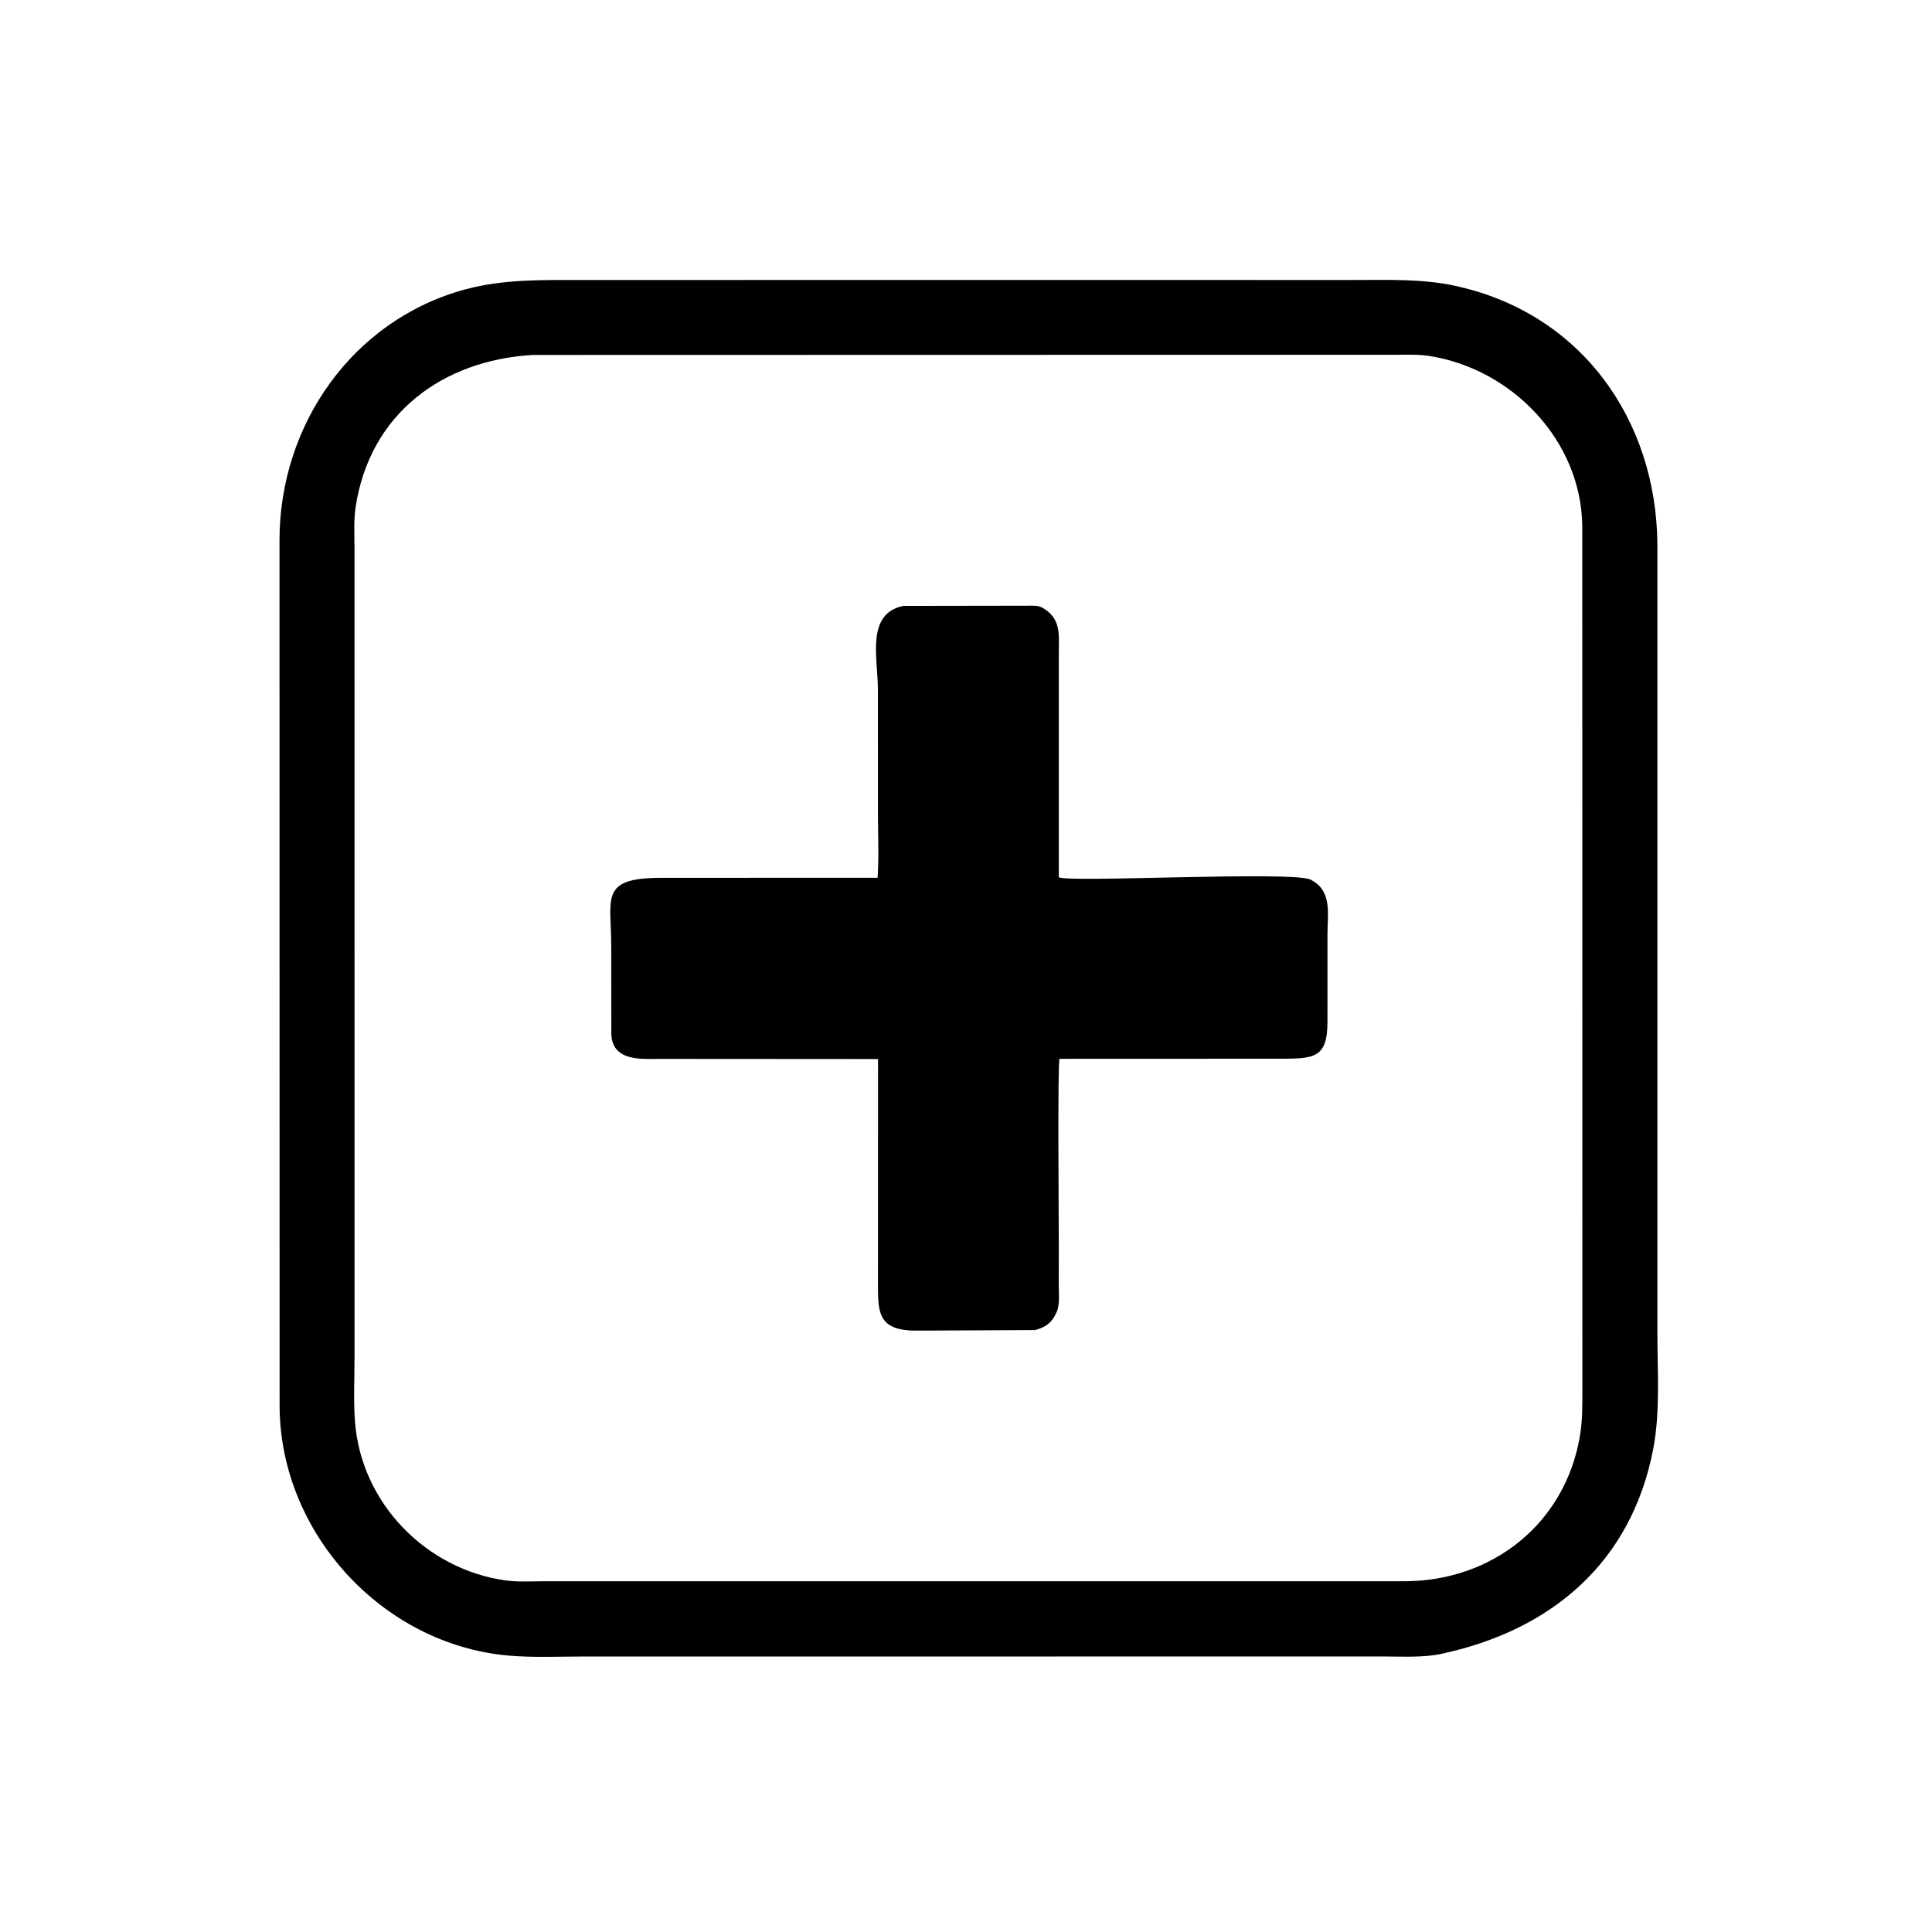
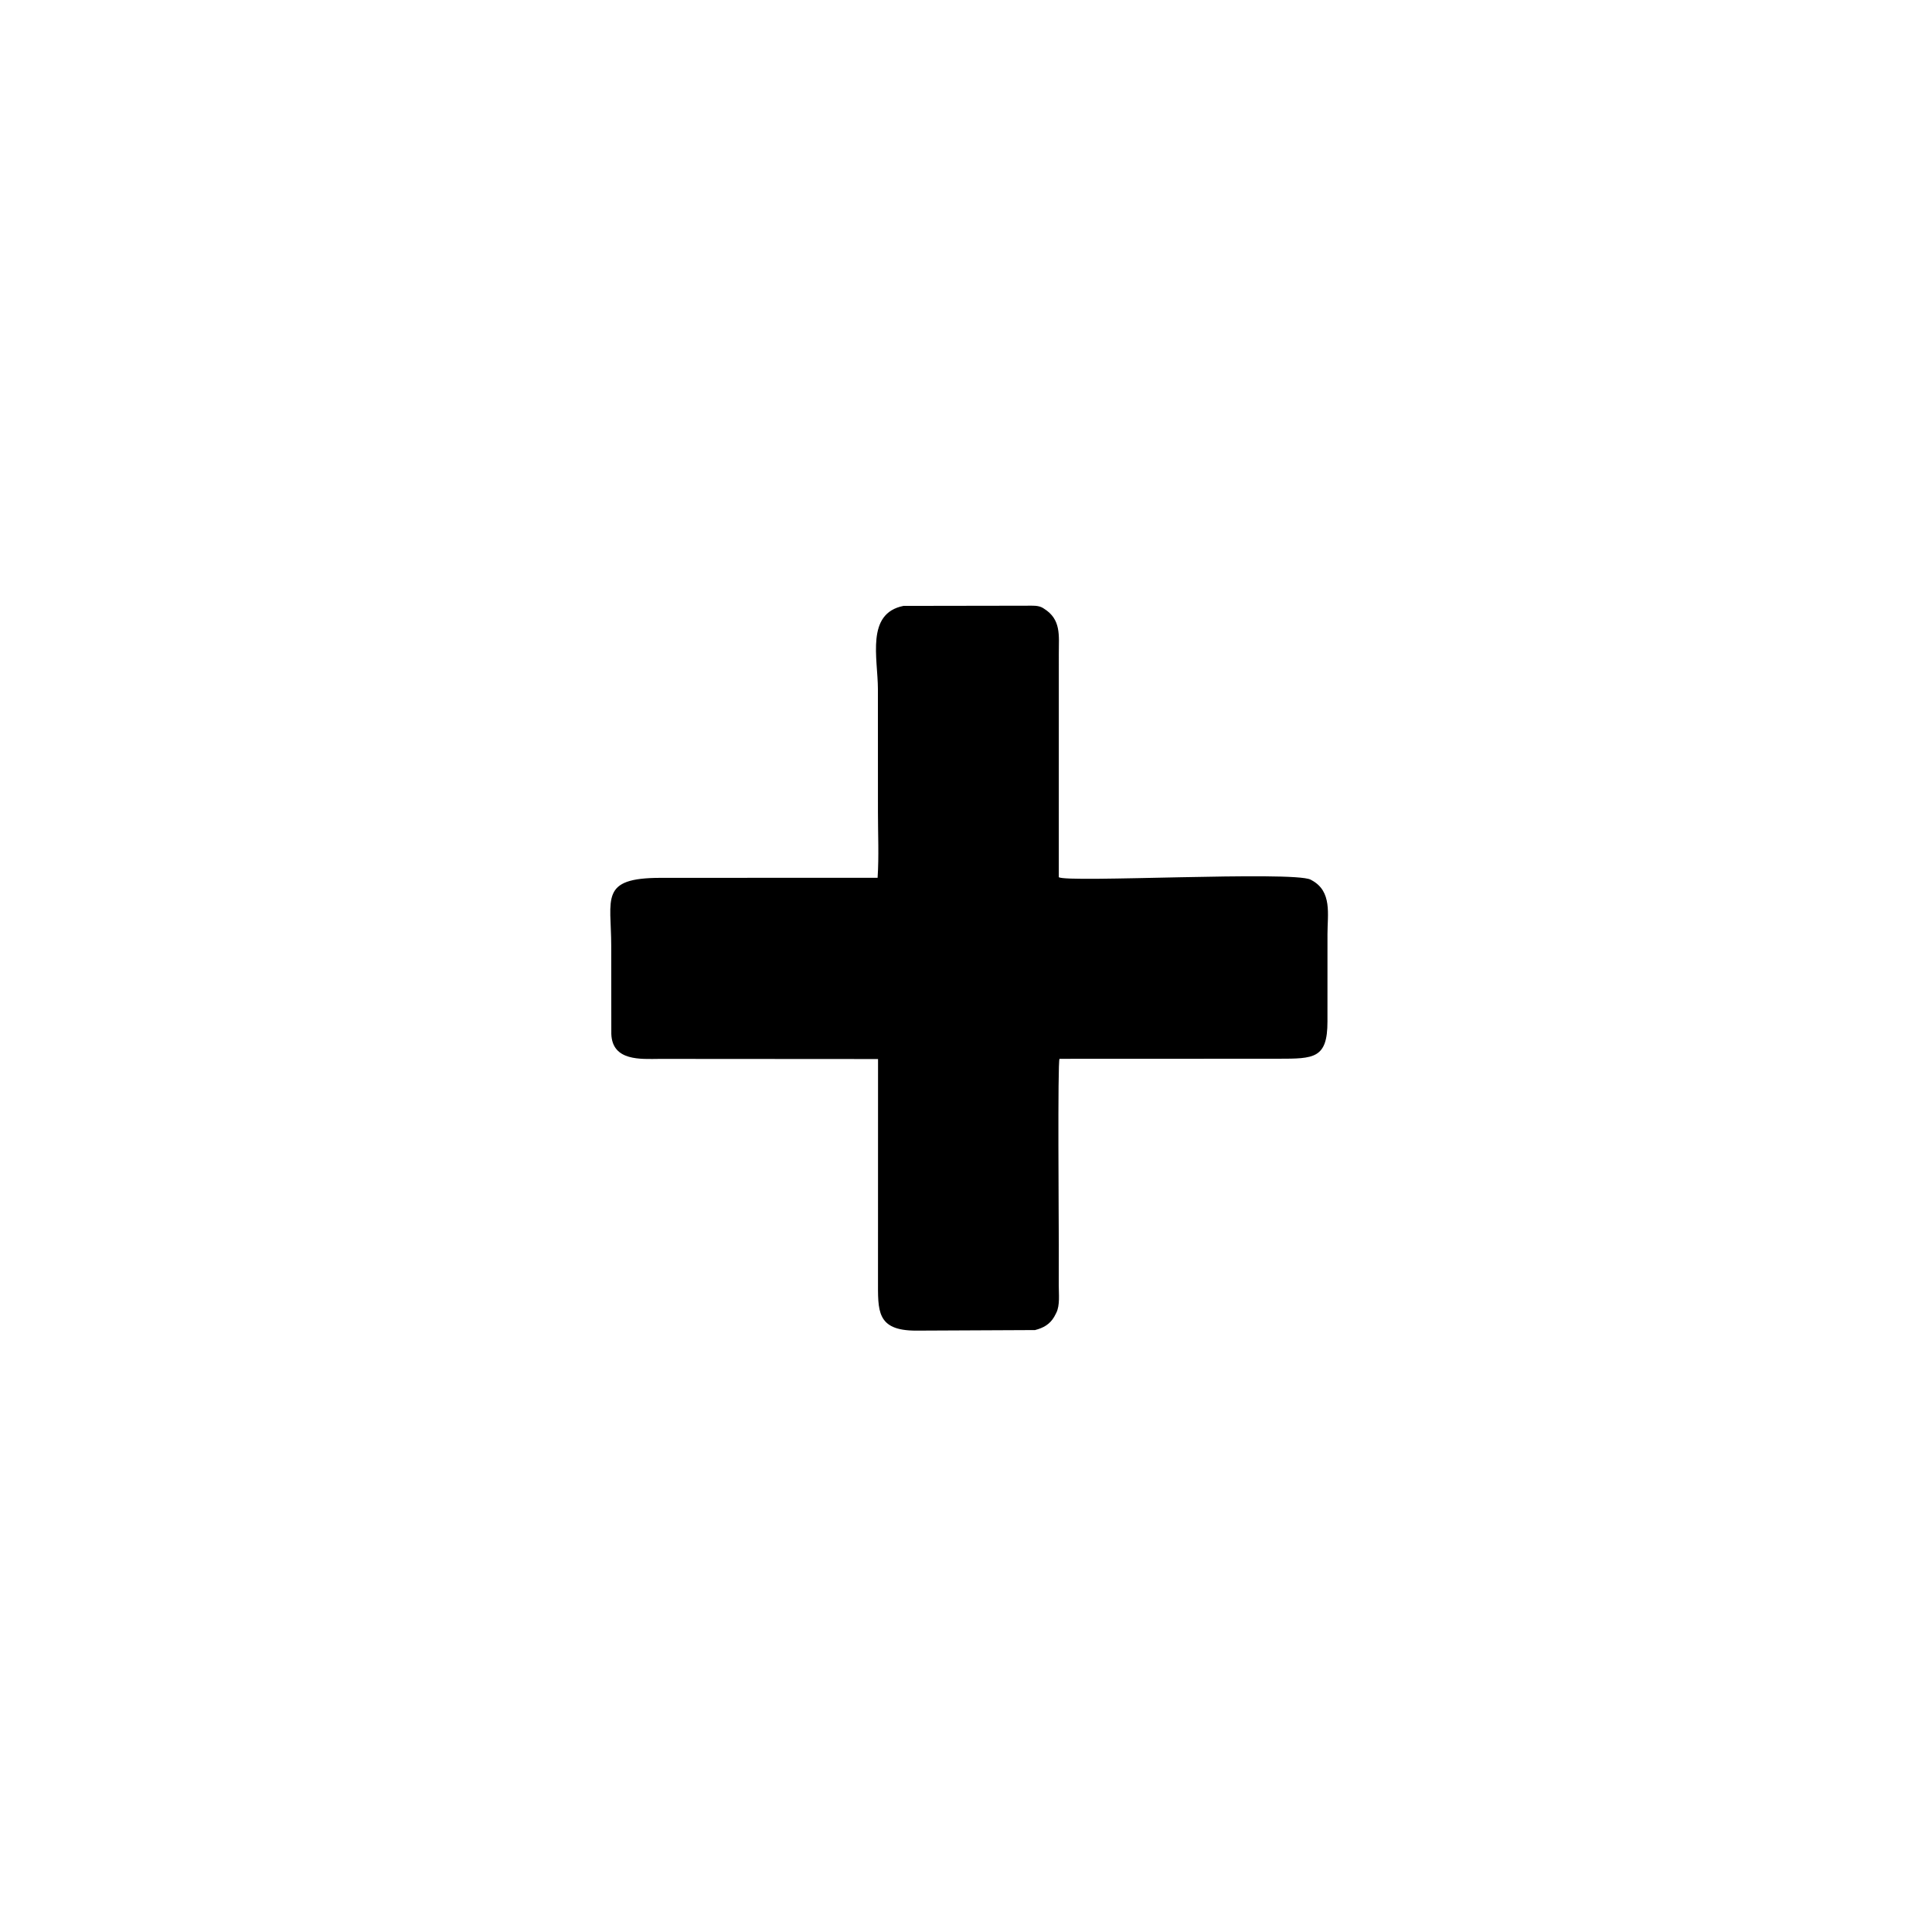
<svg xmlns="http://www.w3.org/2000/svg" version="1.1" style="display: block;" viewBox="0 0 2048 2048" width="640" height="640">
-   <path transform="translate(0,0)" fill="rgb(0,0,0)" d="M 1056.5 1755.96 L 618.465 1755.97 C 592.106 1755.97 564.885 1757.28 538.655 1754.95 C 405.166 1743.04 296.844 1624.81 296.392 1490.5 L 296.281 572.017 C 296.514 450.21 373.711 338.955 493.555 306.665 C 534.311 295.684 576.101 296.839 617.877 296.808 L 996.184 296.783 L 1436.23 296.799 C 1472.34 296.812 1507.49 295.366 1543 303.101 C 1675.96 332.063 1755.9 444.673 1756.9 577.109 L 1756.92 1413.88 C 1756.9 1453.9 1760.07 1496.21 1752.54 1535.6 C 1729.29 1657.35 1643.51 1728.34 1528 1753.13 C 1508.19 1757.39 1486.01 1755.89 1465.81 1755.92 L 1056.5 1755.96 z M 564.697 376.269 C 469.038 381.857 391.923 438.523 376.963 537.598 C 374.787 552.015 375.798 567.459 375.799 582.027 L 375.818 1438.28 C 375.811 1460.85 374.629 1484.07 376.266 1506.56 C 382.545 1592.86 451.13 1663.44 535.902 1675.29 C 548.679 1677.08 562.352 1676.21 575.258 1676.21 L 1489.5 1676.19 C 1581.91 1675.76 1659.01 1615.3 1674.76 1522.34 C 1677.65 1505.34 1677.36 1488.82 1677.39 1471.65 L 1677.28 557.989 C 1676.38 467.16 1602.97 391.144 1515.24 377.366 C 1503.45 375.515 1490.9 376.123 1478.97 376.068 L 564.697 376.269 z" />
  <path transform="translate(0,0)" fill="rgb(0,0,0)" d="M 1097.18 1409.93 L 971.011 1410.52 C 928.672 1410.5 930.761 1389.07 930.715 1356.63 L 930.757 1122.62 L 699.215 1122.47 C 679.139 1122.62 649.079 1125.04 648.02 1096.05 L 647.933 1003.06 C 647.93 952.321 635.25 930.633 700.167 930.559 L 930.287 930.483 C 931.799 907.654 930.652 884.032 930.659 861.123 L 930.621 730.466 C 930.536 697.695 917.605 650.256 957.711 642.274 L 1088.63 642.069 C 1094.12 642.081 1100.65 641.494 1105.5 644.456 L 1106.5 645.099 C 1125.1 656.571 1122.37 673.696 1122.39 692.516 L 1122.37 929.83 C 1129.4 936.03 1370.45 923.018 1389.26 932.44 L 1390.5 933.127 C 1412.35 944.948 1407.17 969.267 1407.18 990.047 L 1407.16 1082.83 C 1407.22 1122.3 1392.65 1122.26 1355.2 1122.3 L 1123.13 1122.39 C 1121.03 1125.09 1122.38 1299.7 1122.37 1319.26 L 1122.33 1362.69 C 1122.3 1371.63 1123.76 1383.62 1119.7 1391.7 L 1117.57 1395.75 C 1112.84 1403.94 1105.96 1407.66 1097.18 1409.93 z" />
</svg>